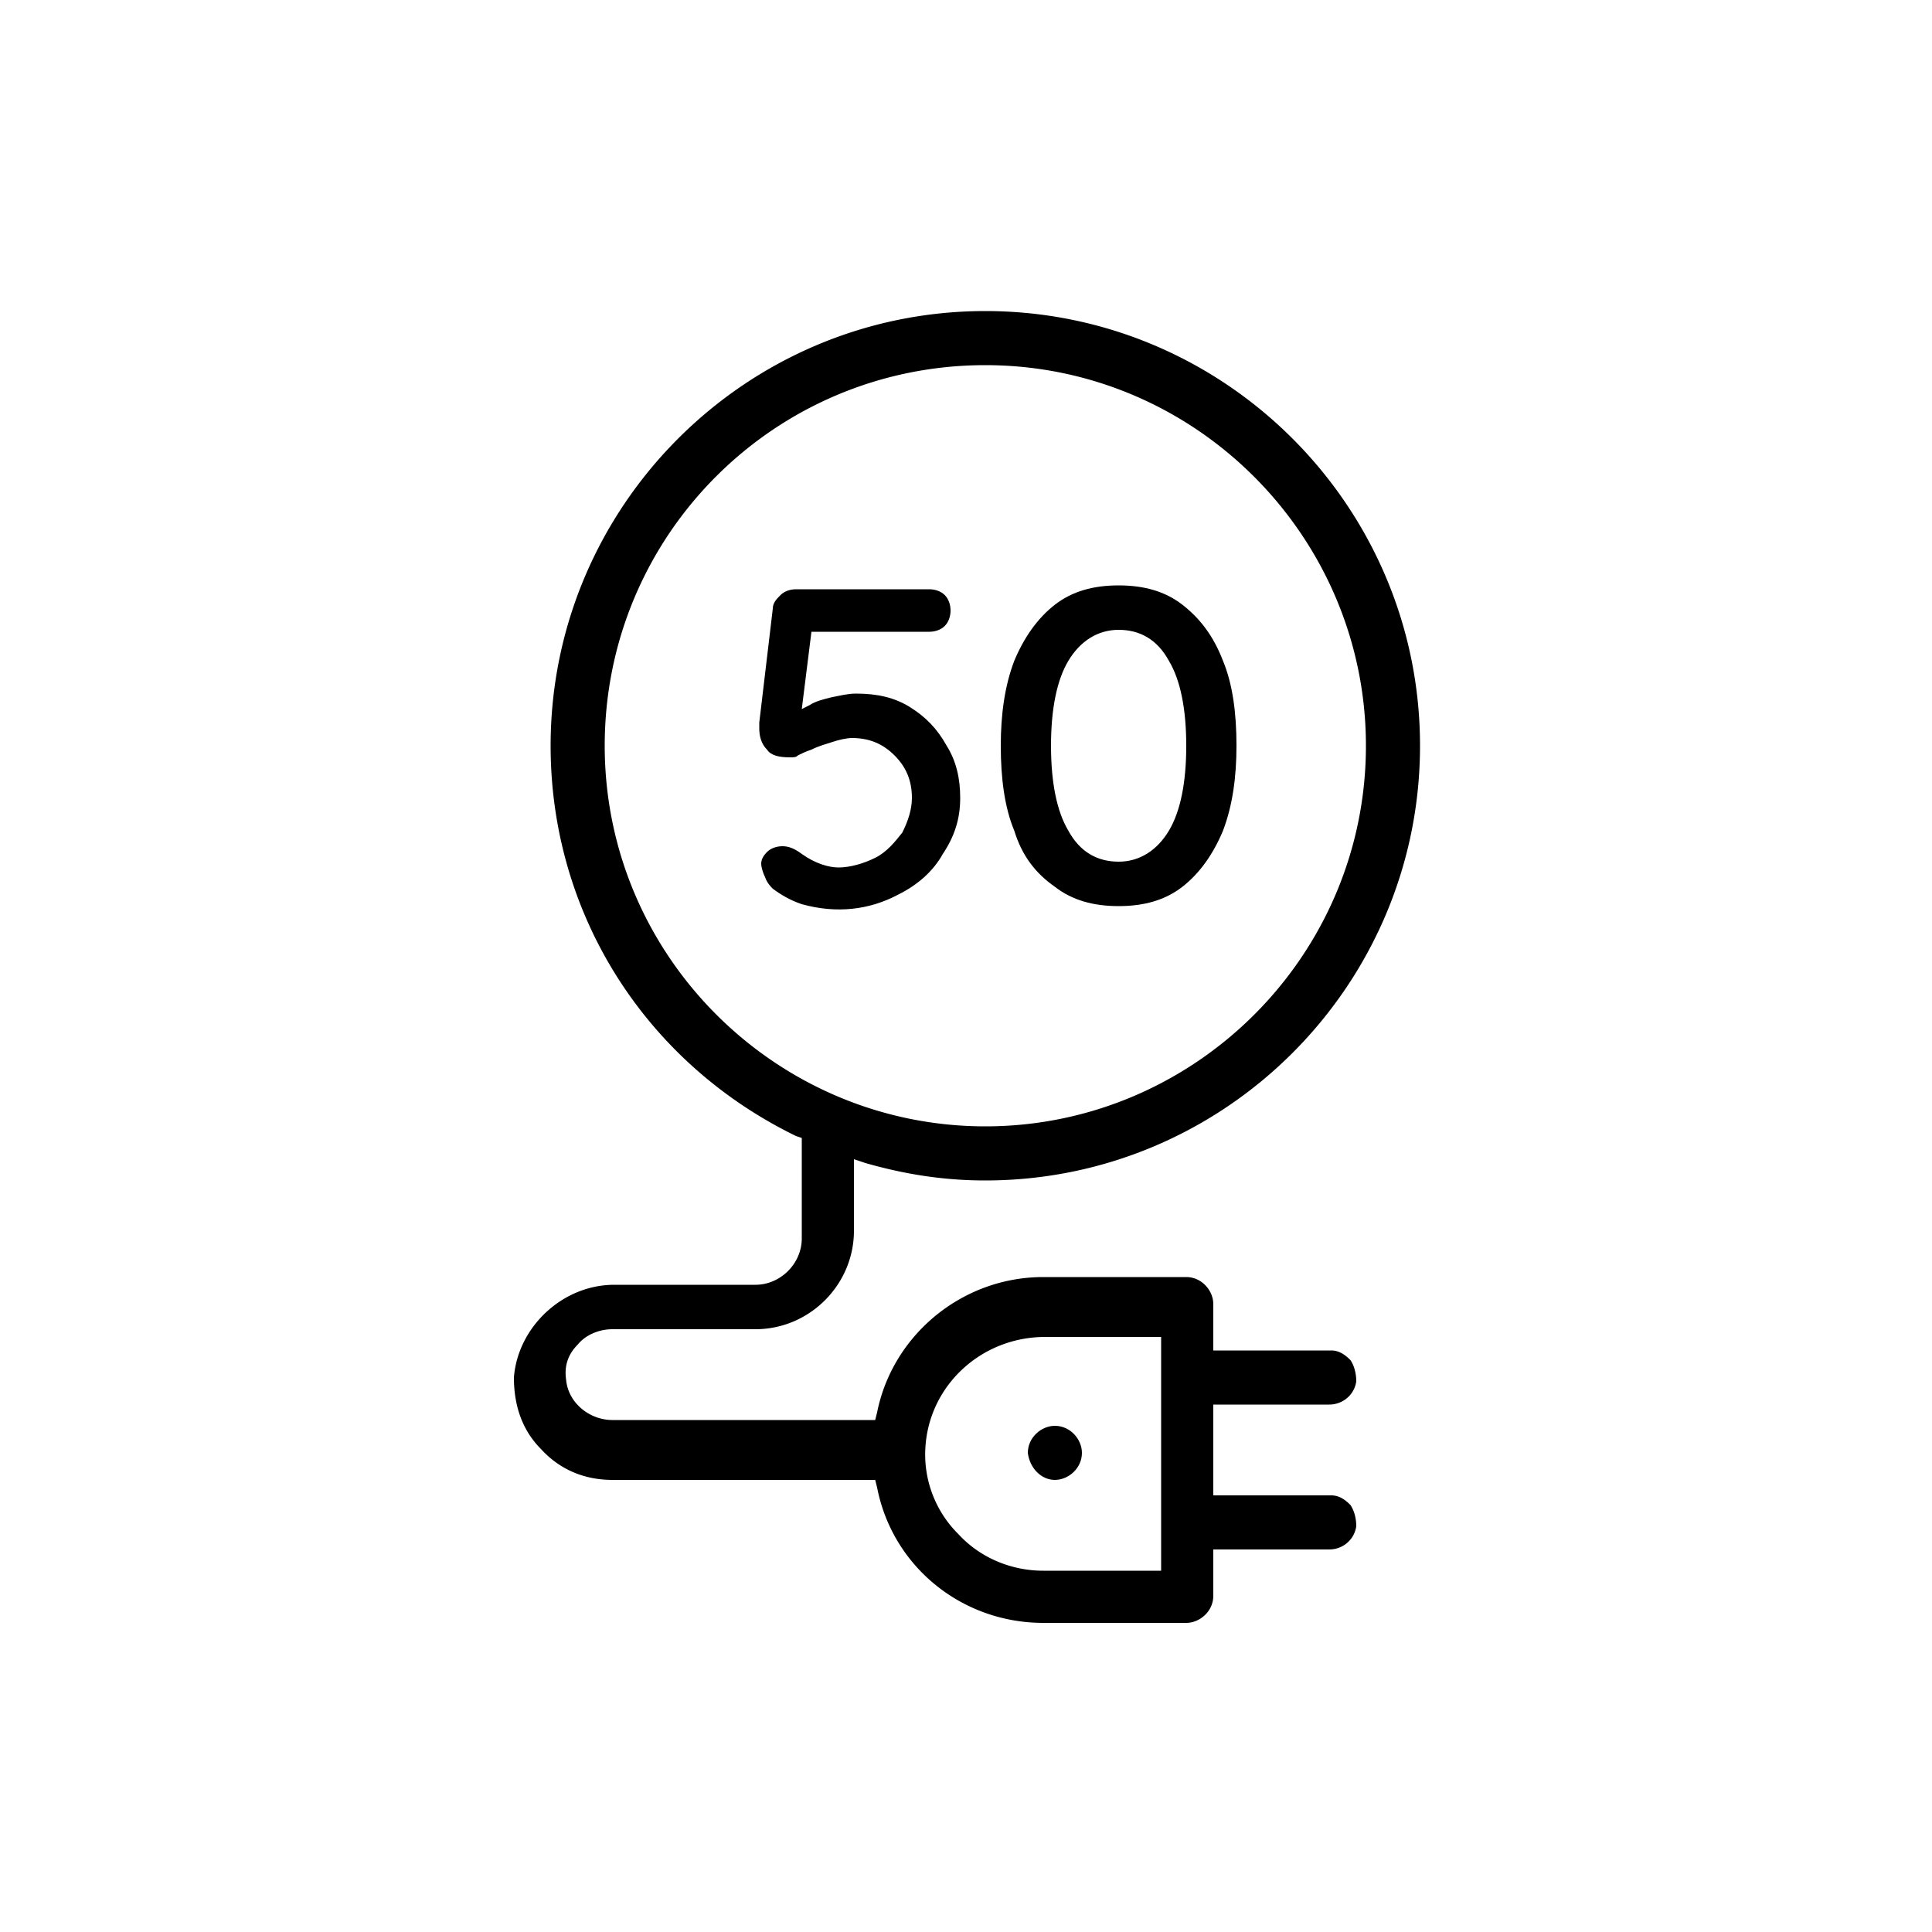
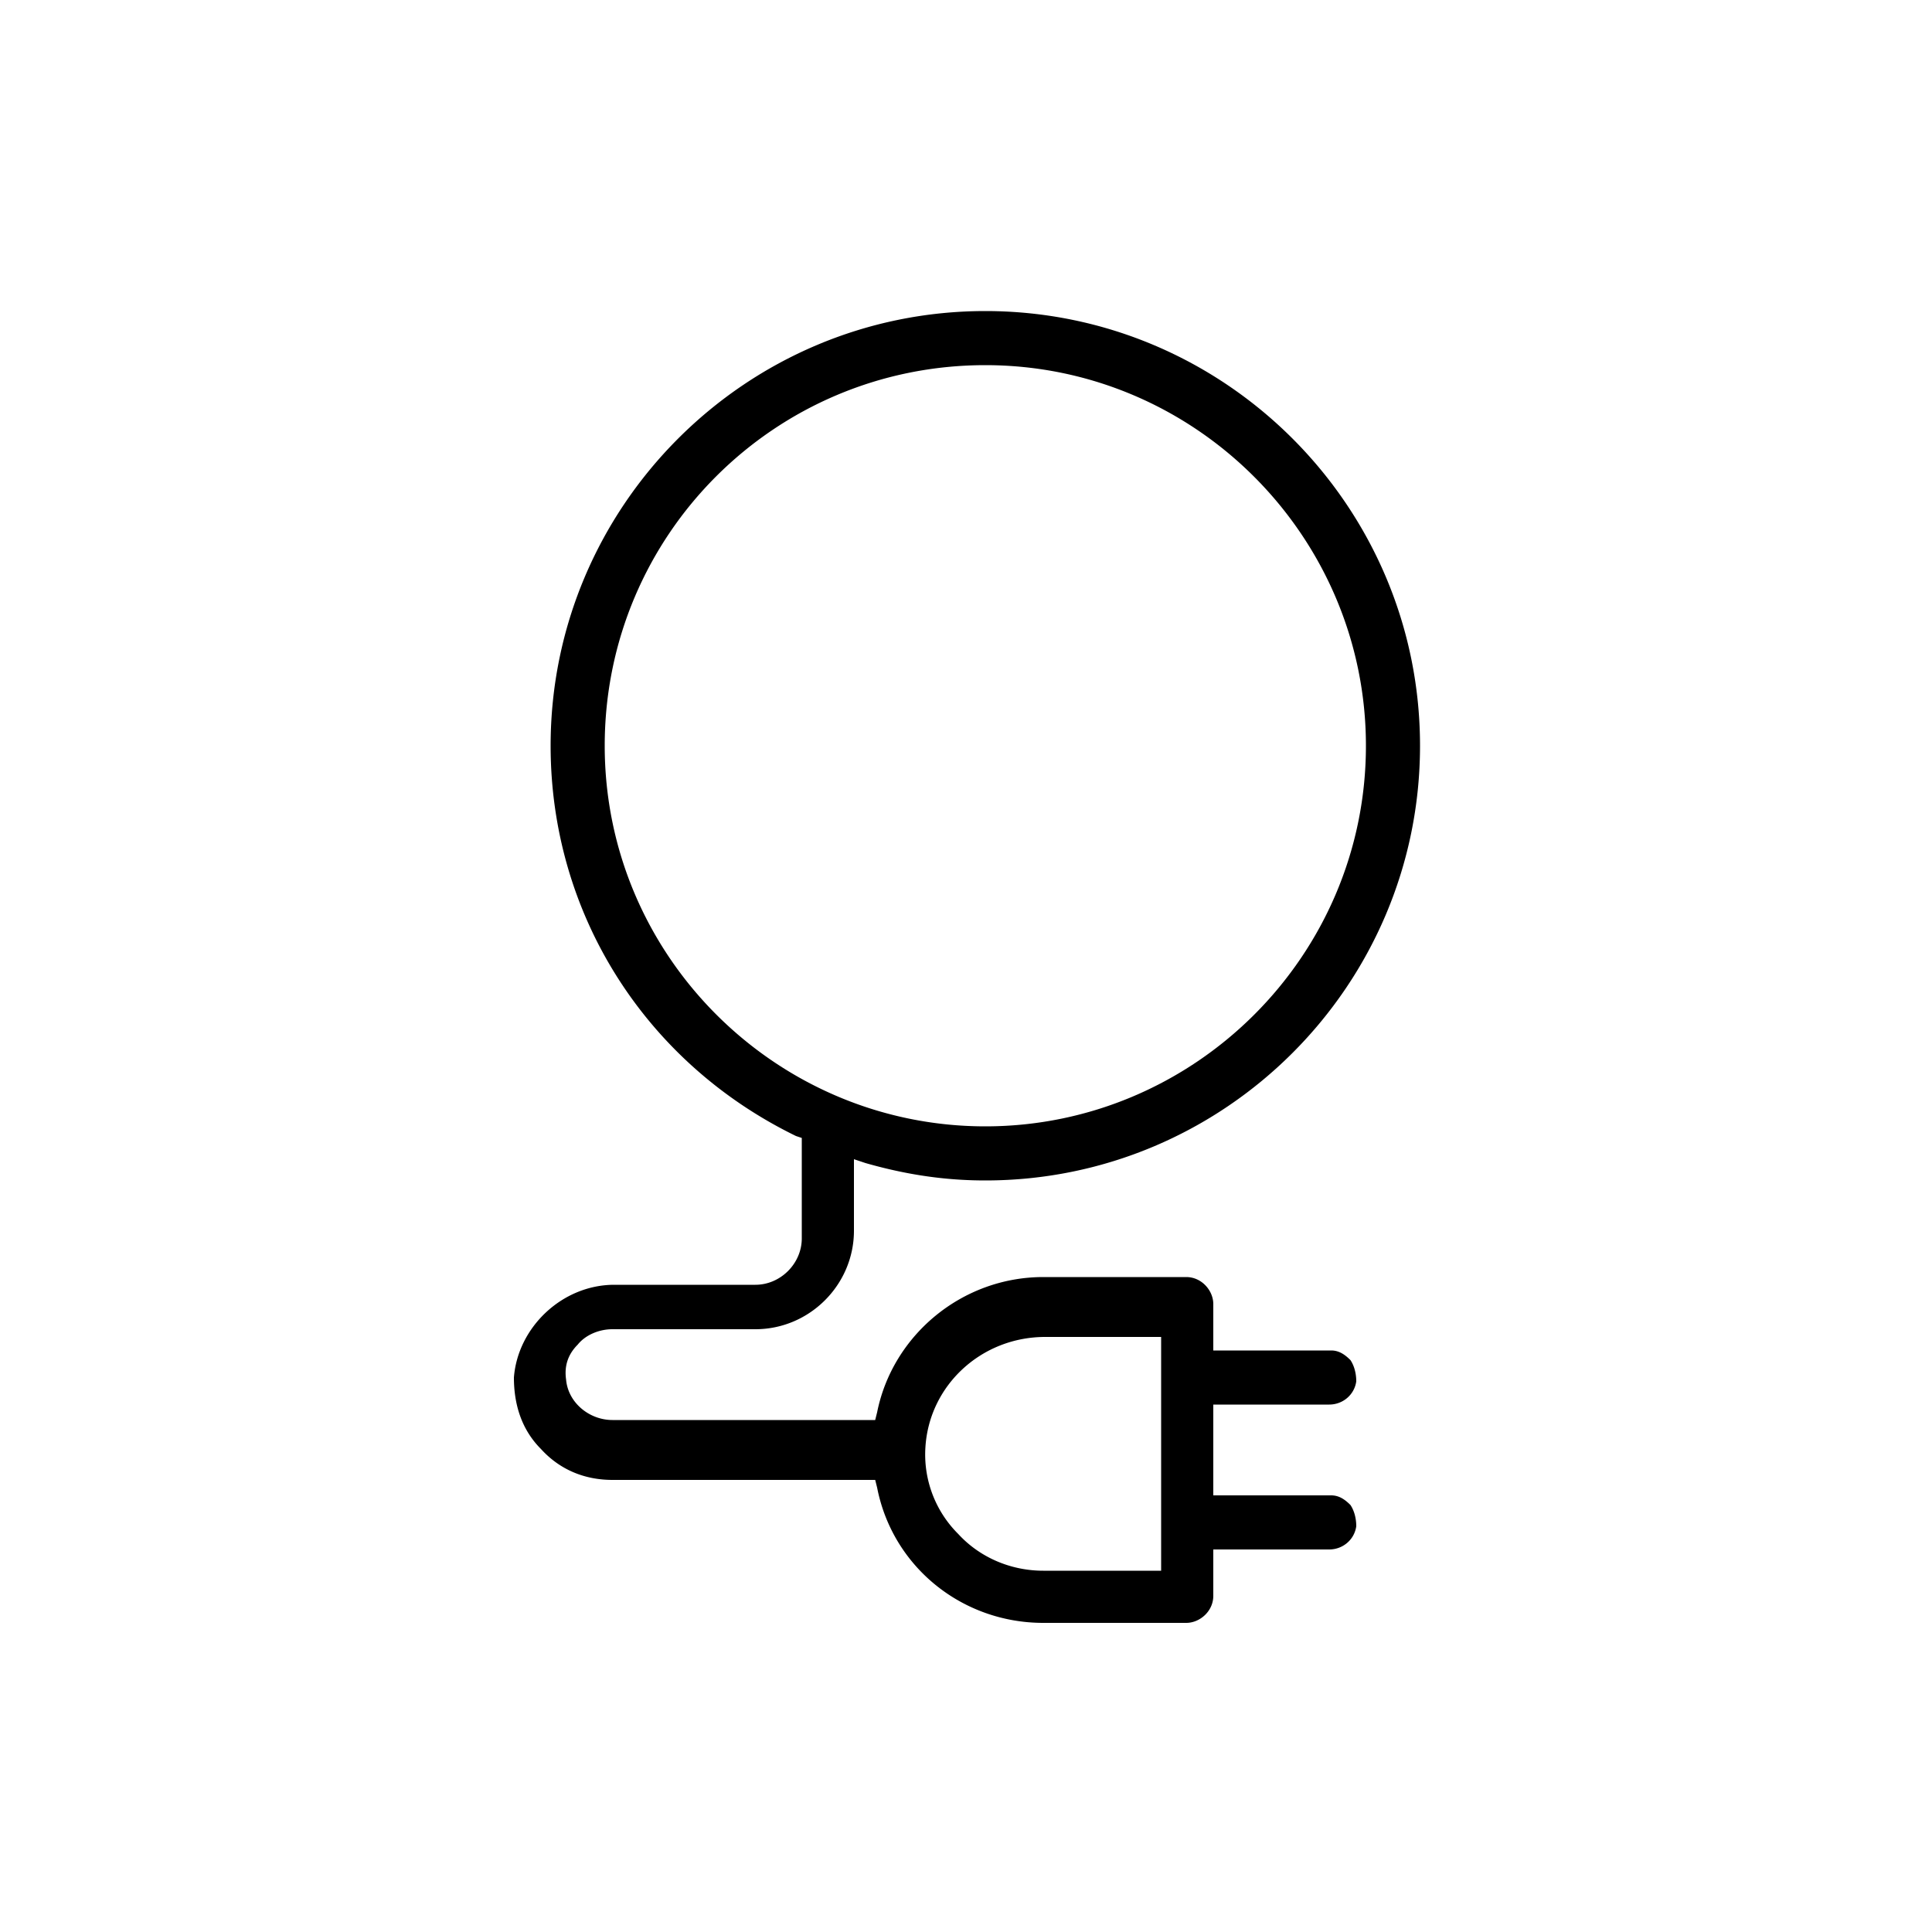
<svg xmlns="http://www.w3.org/2000/svg" viewBox="0 0 100 100">
  <path d="M31.7 76.6h13.6l.1.4c.8 4.1 4.4 7 8.6 7h7.4c.7 0 1.4-.6 1.4-1.4v-2.4h6c.7 0 1.3-.5 1.4-1.2 0-.4-.1-.8-.3-1.1-.3-.3-.6-.5-1-.5h-6.1v-4.7h6c.7 0 1.3-.5 1.4-1.2 0-.4-.1-.8-.3-1.1-.3-.3-.6-.5-1-.5h-6.1v-2.4c0-.7-.6-1.4-1.4-1.4H54c-4.2 0-7.8 3-8.6 7l-.1.4H31.7c-1.2 0-2.3-.9-2.4-2.1-.1-.7.1-1.3.6-1.8.4-.5 1.1-.8 1.8-.8h7.4c2.8 0 5.1-2.3 5.1-5.1V60l.6.2c2.1.6 4.1.9 6.2.9 12.4 0 22.5-10.1 22.5-22.5S63.4 16.1 51 16.1 28.5 26.2 28.5 38.6c0 8.7 4.9 16.4 12.7 20.2l.3.1v5.2c0 1.3-1.1 2.4-2.4 2.4h-7.3c-2.7 0-5 2.2-5.2 4.8 0 1.4.4 2.7 1.4 3.7 1 1.1 2.3 1.6 3.7 1.6zm16.2-1.7c.2-3.2 2.9-5.7 6.2-5.7h6v12.1H54c-1.7 0-3.3-.7-4.4-1.9a5.8 5.8 0 01-1.7-4.5zM31.3 38.6c0-10.9 8.8-19.7 19.7-19.7s19.7 8.9 19.7 19.7c0 10.9-8.9 19.7-19.7 19.7s-19.7-8.8-19.7-19.7z" />
-   <path d="M54.6 76.6c.7 0 1.4-.6 1.4-1.4 0-.7-.6-1.4-1.4-1.4-.7 0-1.4.6-1.4 1.4.1.8.7 1.4 1.4 1.4zM47.1 36.6c-.8-.5-1.7-.7-2.8-.7-.4 0-.8.1-1.3.2-.4.1-.8.2-1.1.4l-.4.2.5-4h6.1c.3 0 .6-.1.8-.3.2-.2.3-.5.3-.8 0-.3-.1-.6-.3-.8-.2-.2-.5-.3-.8-.3h-6.9c-.3 0-.6.1-.8.3-.2.2-.4.4-.4.7l-.7 5.9v.3c0 .4.1.8.4 1.1.2.3.6.4 1.2.4.2 0 .3 0 .4-.1.2-.1.4-.2.7-.3.4-.2.8-.3 1.1-.4.3-.1.7-.2 1-.2.9 0 1.6.3 2.2.9.6.6.9 1.3.9 2.2 0 .6-.2 1.2-.5 1.8-.4.5-.8 1-1.4 1.3-.6.3-1.3.5-1.9.5-.5 0-1.2-.2-1.9-.7-.4-.3-.7-.4-1-.4-.3 0-.6.1-.8.3-.2.2-.3.4-.3.6 0 .2.1.5.2.7.1.3.3.5.4.6.4.3.9.6 1.5.8 1.8.5 3.5.3 5-.5 1-.5 1.8-1.2 2.3-2.1.6-.9.9-1.8.9-2.9 0-1-.2-1.9-.7-2.7-.5-.9-1.1-1.5-1.9-2zM54.6 45.9c.9.7 2 1 3.3 1 1.3 0 2.4-.3 3.3-1 .9-.7 1.6-1.7 2.1-2.9.5-1.3.7-2.8.7-4.4 0-1.7-.2-3.2-.7-4.4-.5-1.3-1.2-2.2-2.1-2.9-.9-.7-2-1-3.3-1-1.3 0-2.4.3-3.3 1-.9.7-1.6 1.7-2.1 2.9-.5 1.3-.7 2.8-.7 4.4 0 1.7.2 3.2.7 4.4.4 1.3 1.1 2.2 2.1 2.9zm.7-11.7c.6-1 1.5-1.6 2.6-1.6s2 .5 2.6 1.6c.6 1 .9 2.5.9 4.4s-.3 3.4-.9 4.4c-.6 1-1.5 1.6-2.6 1.6s-2-.5-2.6-1.6c-.6-1-.9-2.5-.9-4.4s.3-3.4.9-4.4z" />
</svg>